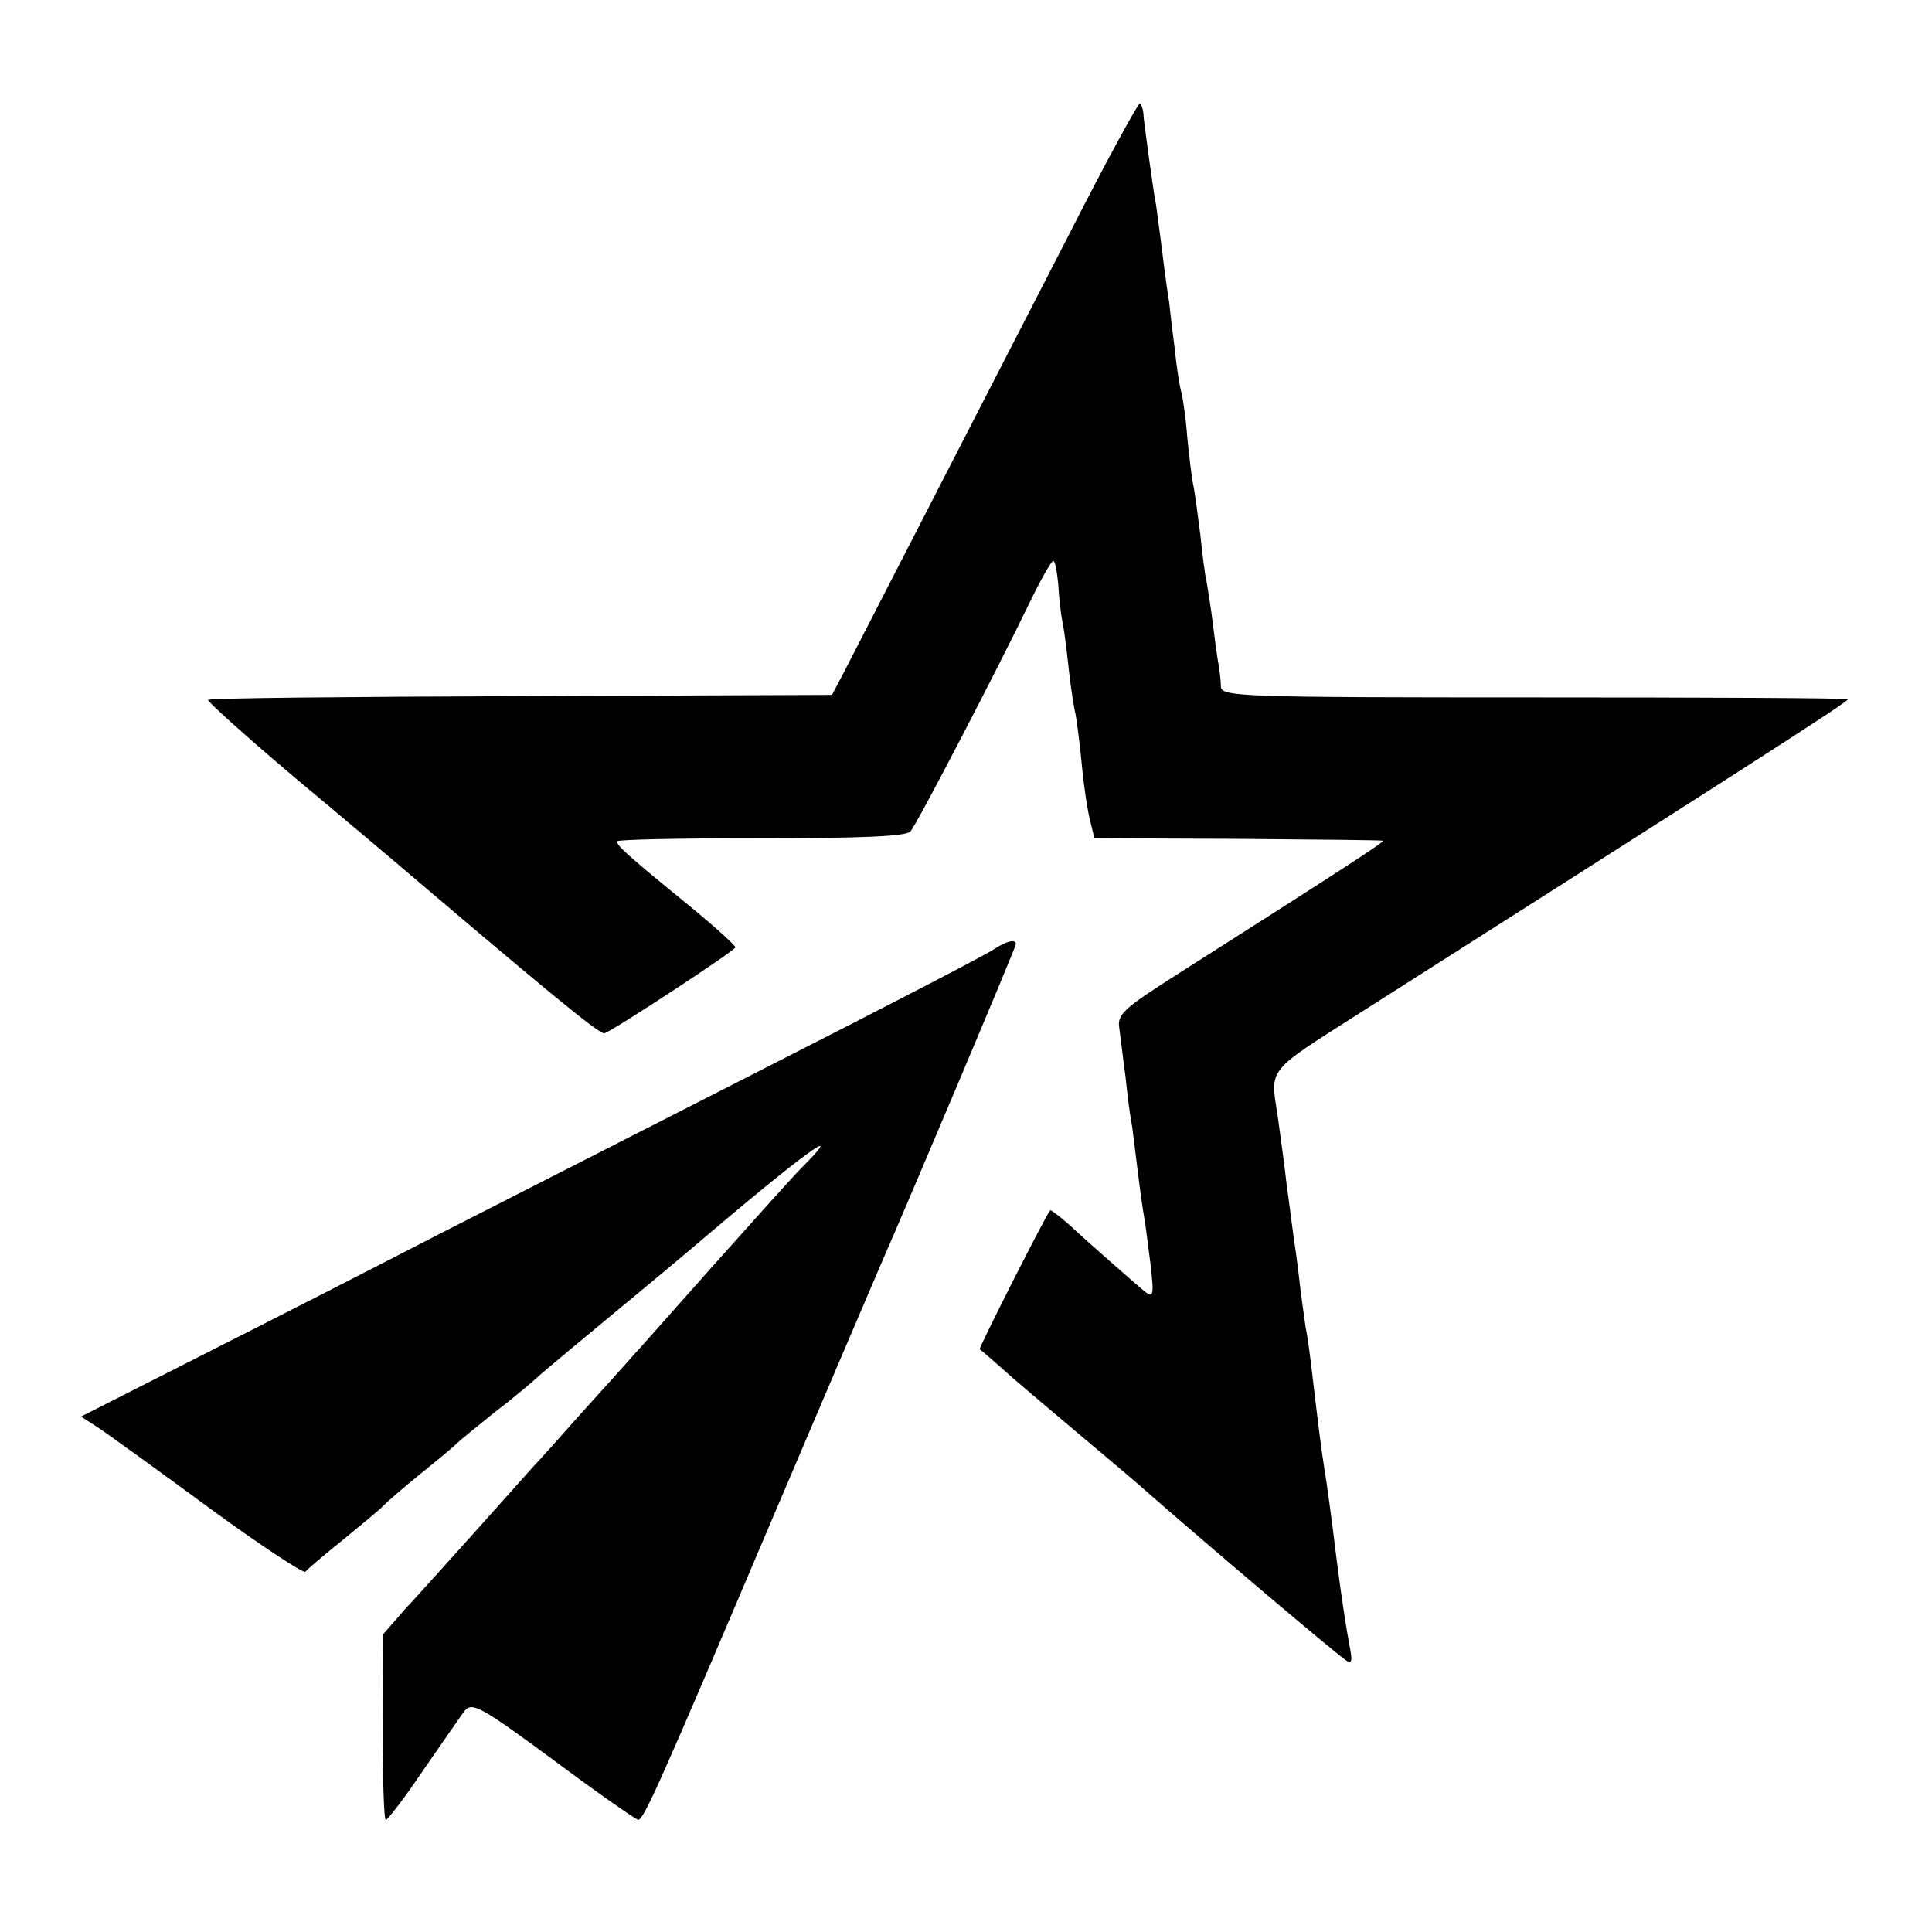
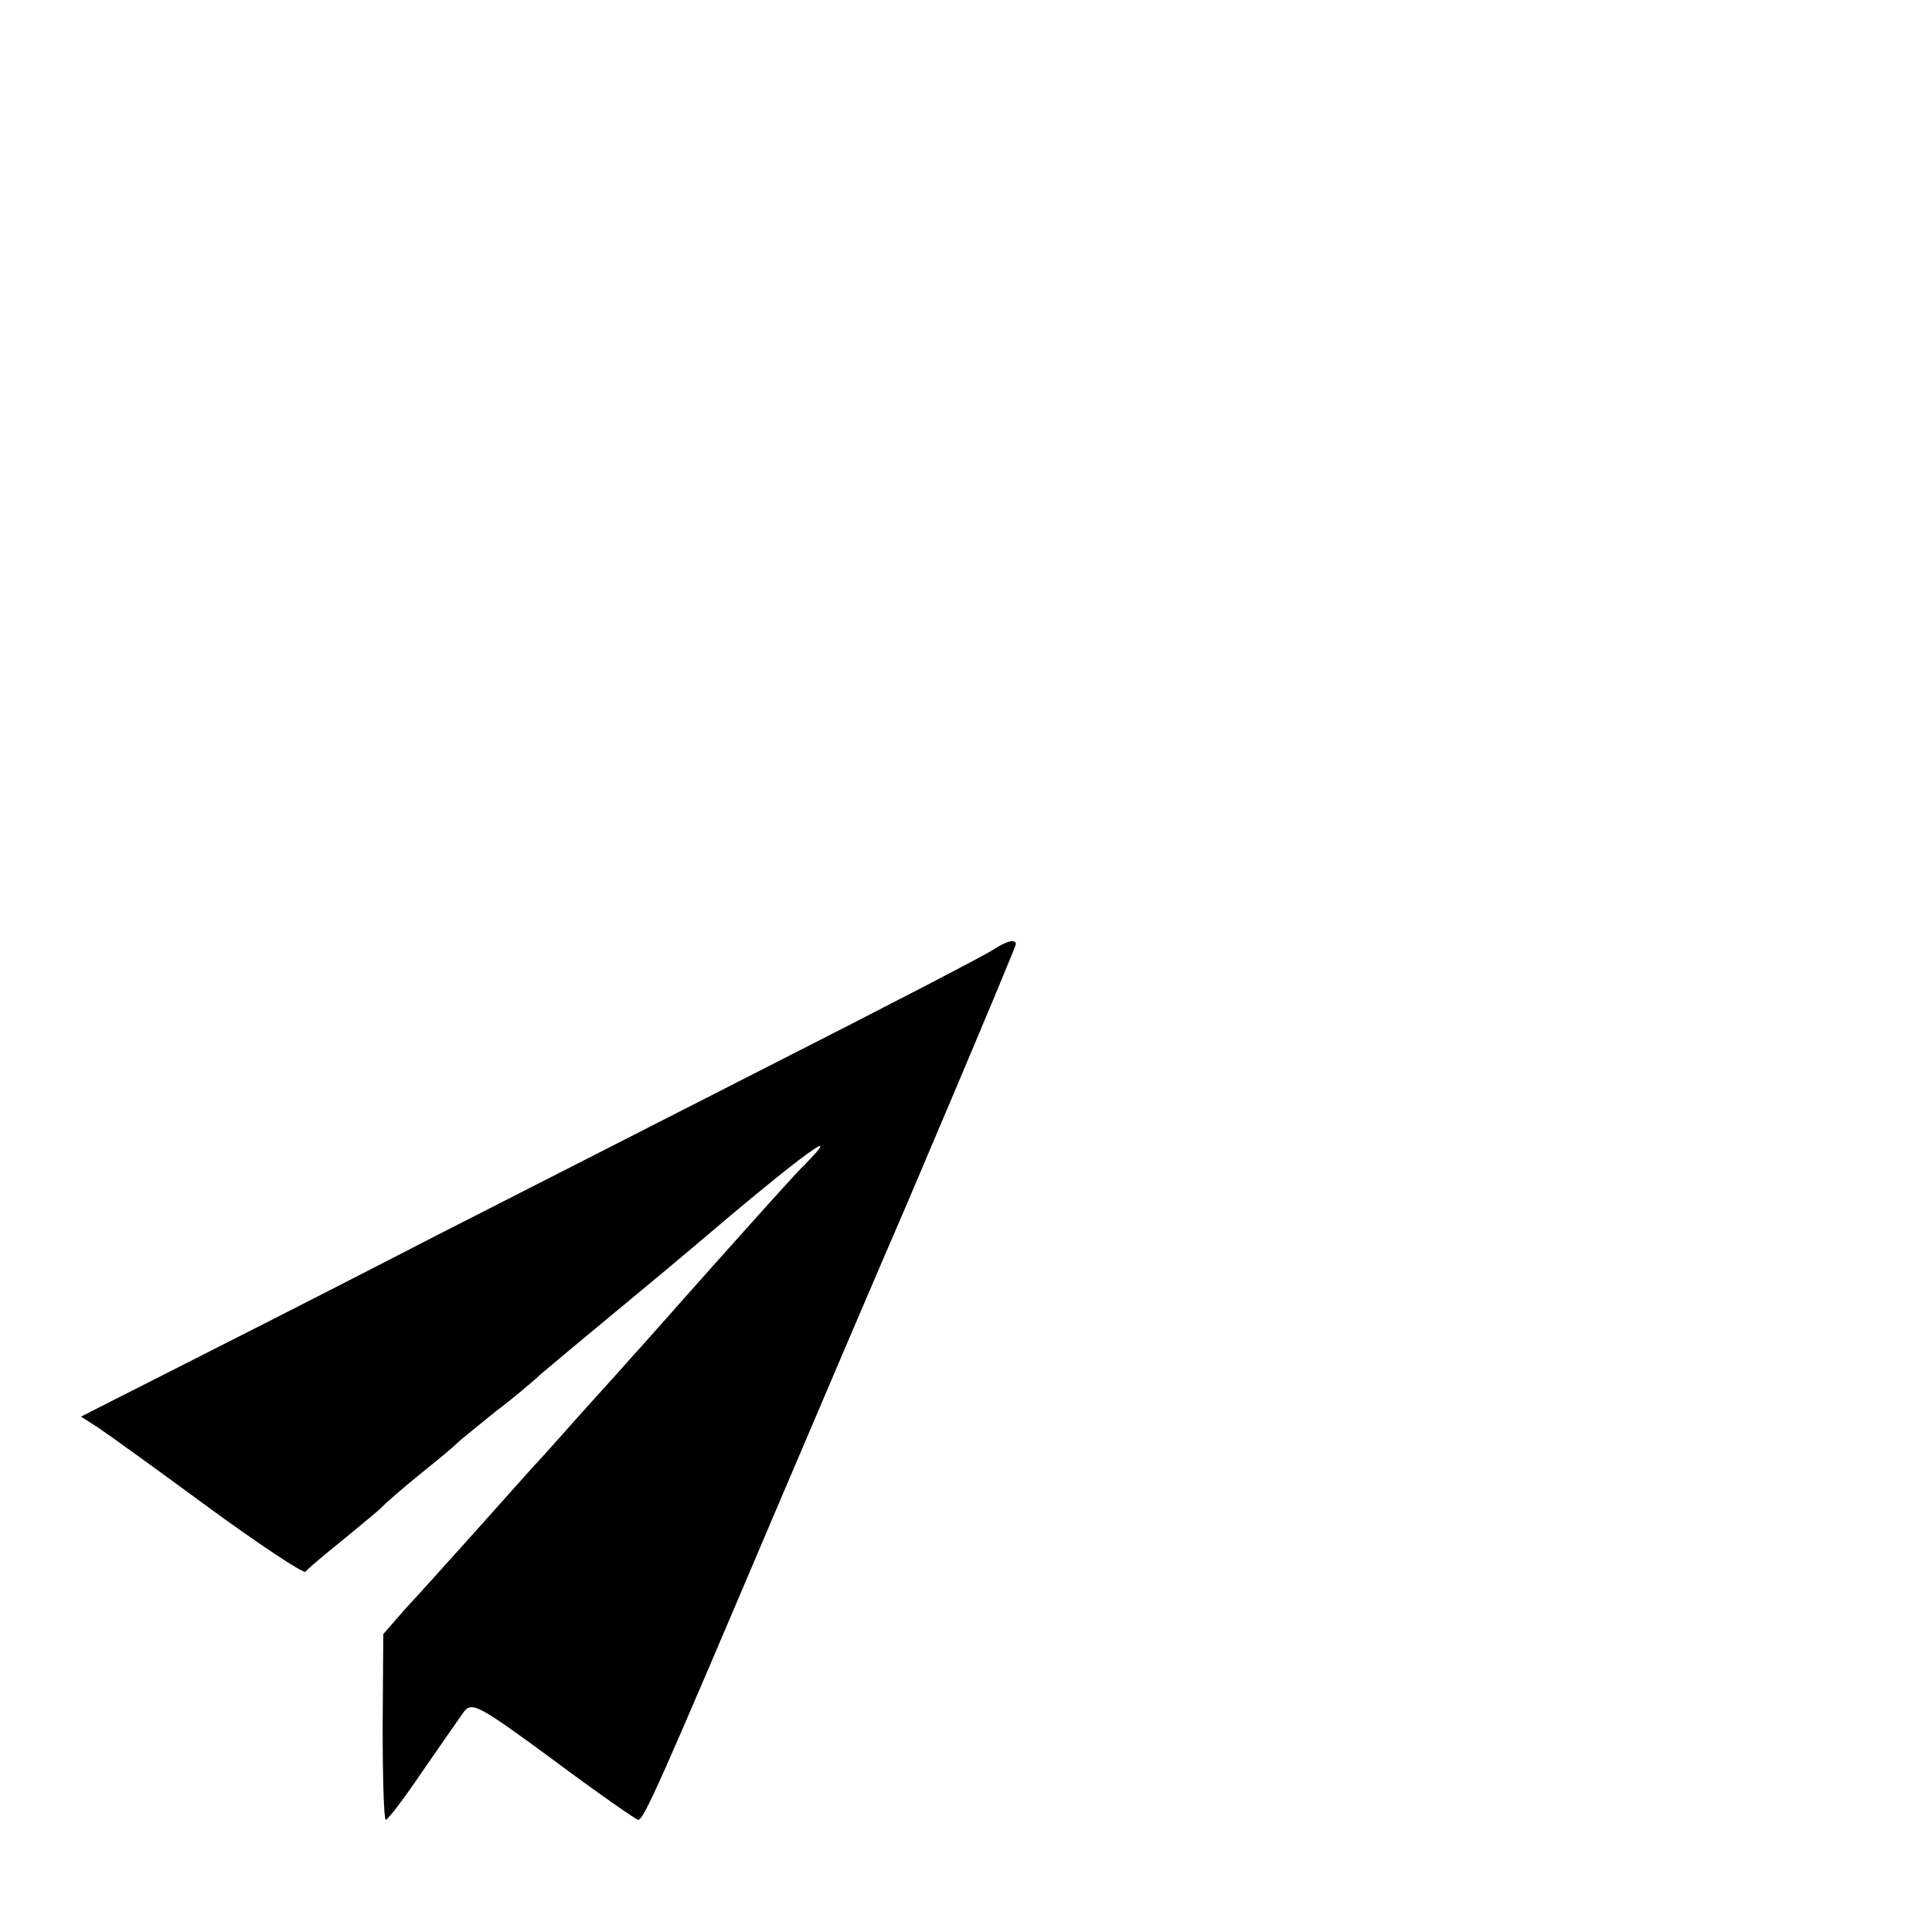
<svg xmlns="http://www.w3.org/2000/svg" version="1.0" width="310pt" height="310pt" viewBox="0 0 310 310" preserveAspectRatio="xMidYMid meet">
  <g transform="translate(0,310) scale(0.1,-0.1)" fill="#000000" stroke="none">
-     <path d="M1717 2727 c-101 -196 -313 -609 -361 -702 l-21 -40 -499 -2 c-274 -1 -500 -3 -502 -6 -2 -2 59 -57 137 -123 78 -65 151 -127 163 -137 241 -205 329 -278 336 -275 18 7 210 133 210 138 0 3 -33 33 -72 65 -103 84 -118 98 -118 105 0 3 104 5 231 5 163 0 233 3 240 11 11 13 142 265 191 367 18 37 35 67 38 67 3 0 6 -17 8 -37 1 -20 4 -48 7 -62 3 -14 7 -48 10 -76 3 -27 8 -60 11 -72 2 -12 7 -49 10 -82 3 -32 9 -72 13 -87 l7 -29 230 -1 c126 -1 231 -2 233 -3 4 -1 -70 -49 -331 -215 -85 -54 -96 -64 -92 -86 2 -14 6 -49 10 -78 3 -29 7 -61 9 -70 2 -10 6 -45 10 -77 4 -33 9 -68 11 -79 2 -10 6 -44 10 -74 6 -53 5 -56 -12 -42 -20 17 -84 73 -122 108 -14 12 -26 21 -27 20 -7 -8 -115 -221 -113 -223 2 -1 26 -22 53 -46 28 -24 75 -64 105 -89 30 -25 70 -59 90 -76 123 -108 329 -282 341 -289 8 -5 9 1 5 21 -6 32 -13 77 -21 139 -7 58 -16 126 -21 155 -4 25 -9 65 -19 150 -3 25 -7 56 -10 70 -2 14 -7 48 -10 75 -3 28 -8 61 -10 75 -2 14 -6 48 -10 75 -3 28 -10 79 -15 115 -12 77 -18 69 131 164 575 366 787 501 784 504 -1 2 -228 3 -504 3 -465 0 -501 1 -502 17 0 9 -2 26 -4 37 -2 11 -6 40 -9 65 -3 25 -8 55 -10 67 -3 12 -7 46 -10 75 -4 29 -8 64 -11 78 -3 14 -7 49 -10 79 -2 29 -7 61 -9 70 -3 9 -8 41 -11 71 -4 30 -8 64 -9 75 -2 11 -7 47 -11 80 -4 33 -9 67 -10 76 -4 19 -17 116 -20 141 0 10 -3 20 -6 22 -2 2 -53 -91 -112 -207z" />
    <path d="M1595 1577 c-11 -8 -177 -94 -370 -192 -192 -98 -426 -217 -520 -265 -93 -48 -261 -134 -372 -190 l-203 -103 28 -18 c15 -10 94 -67 177 -128 82 -60 152 -106 155 -103 3 4 30 27 60 51 30 25 60 49 65 55 6 6 31 28 57 49 26 21 53 43 60 50 7 7 36 30 63 52 28 21 61 49 75 62 14 12 68 57 120 100 52 43 106 88 120 100 177 151 255 208 175 128 -11 -11 -74 -81 -140 -155 -66 -74 -124 -140 -130 -146 -5 -6 -41 -46 -80 -89 -38 -43 -74 -83 -80 -89 -15 -17 -166 -186 -206 -229 l-34 -39 -1 -149 c0 -82 2 -149 5 -149 4 1 30 35 59 78 29 42 59 85 66 95 13 17 23 12 144 -77 71 -53 133 -96 136 -96 9 0 36 61 216 485 89 209 168 394 175 410 40 91 215 505 215 510 0 9 -15 5 -35 -8z" />
  </g>
</svg>